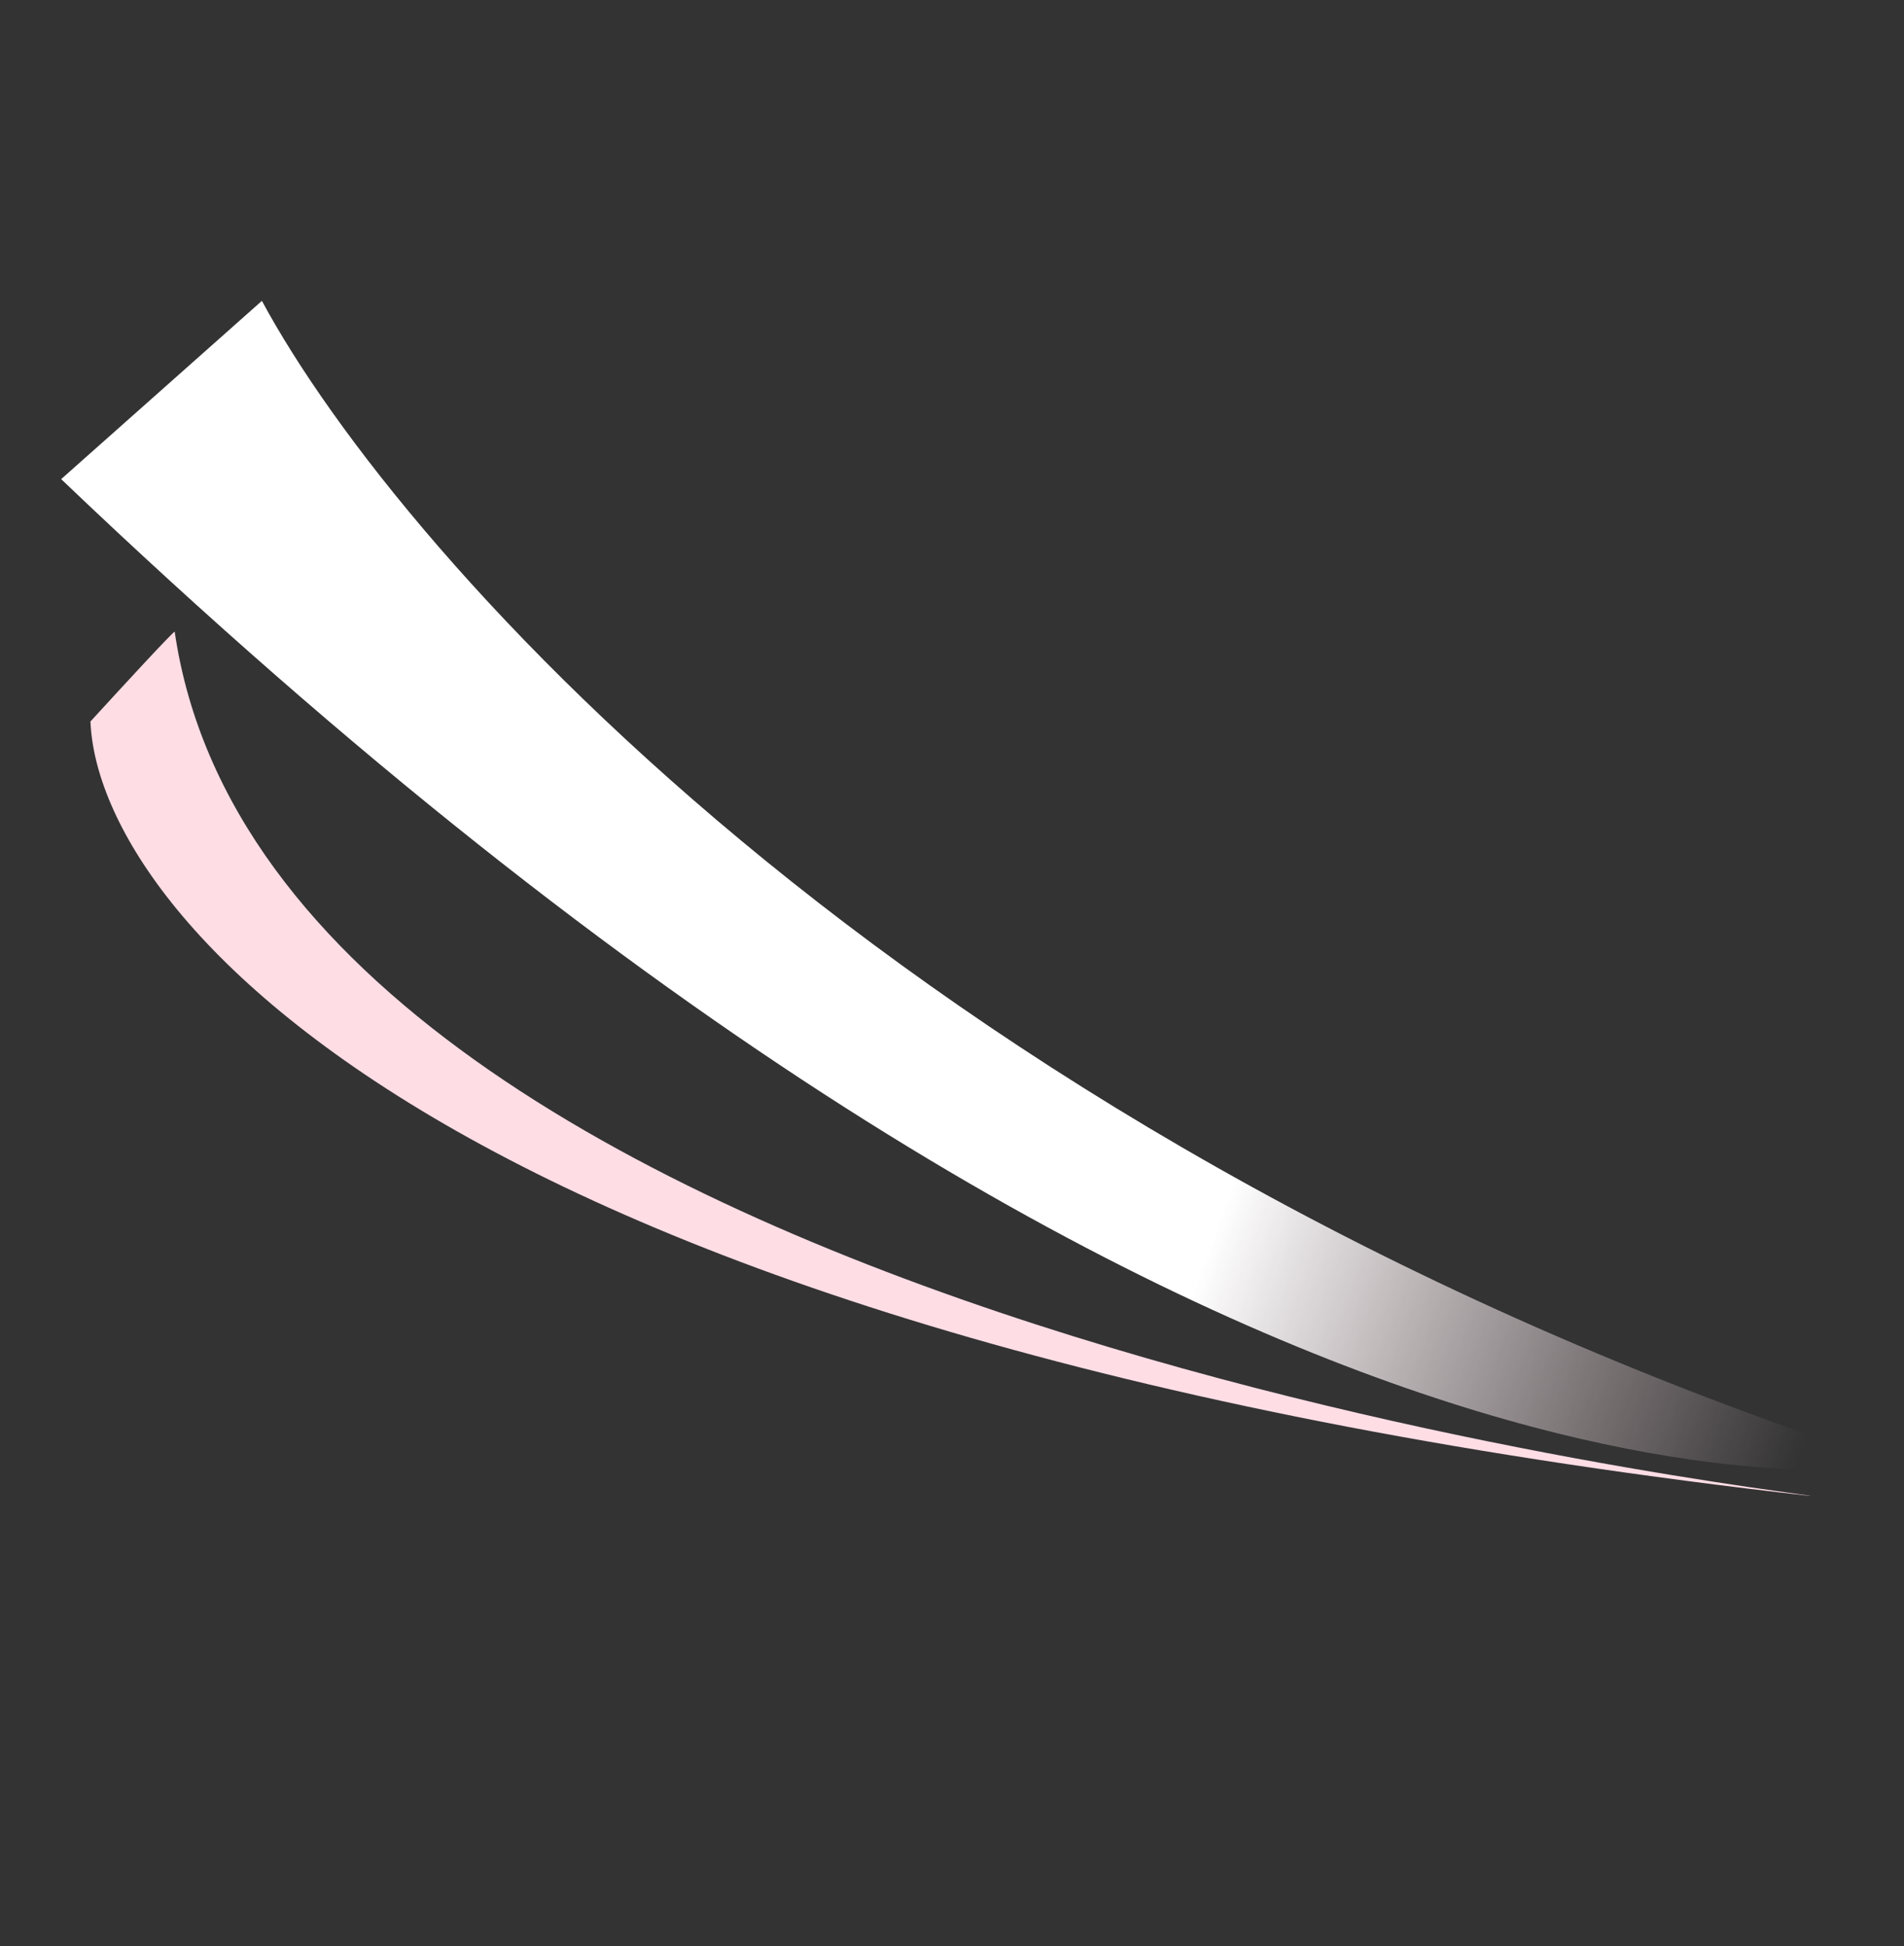
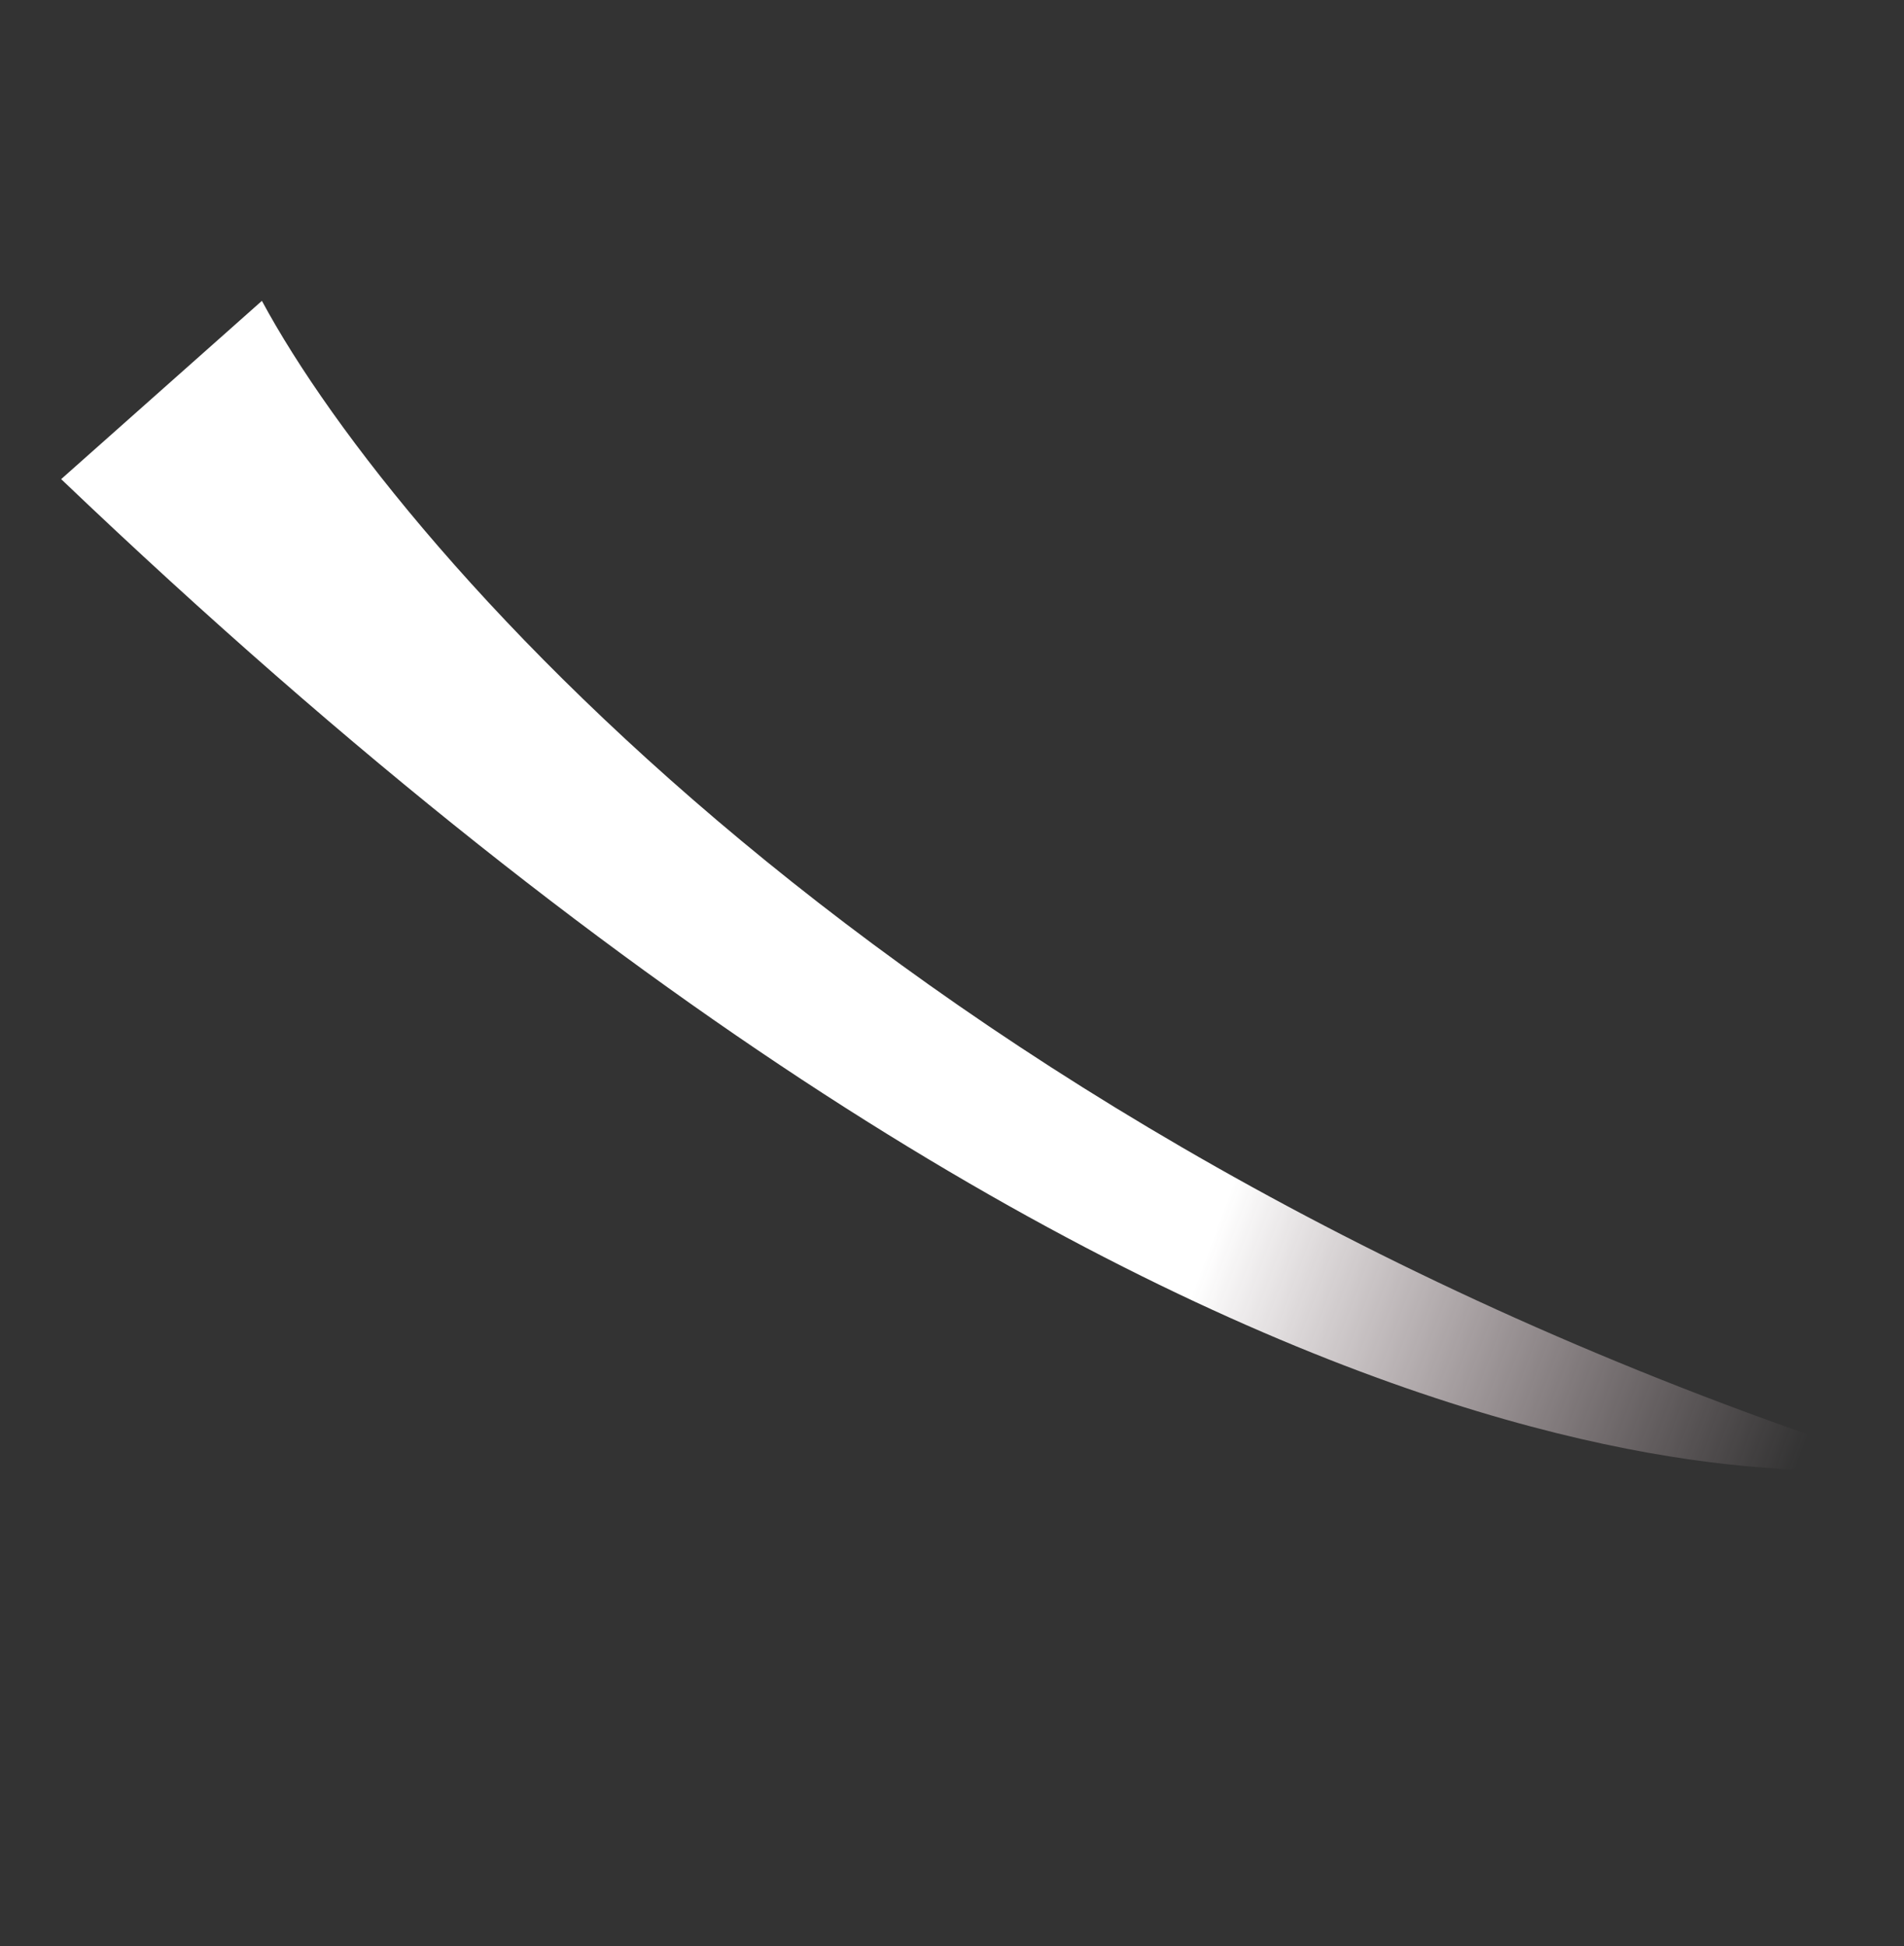
<svg xmlns="http://www.w3.org/2000/svg" width="1128" height="1153" viewBox="0 0 1128 1153" fill="none">
  <rect x="0" y="0" width="1128" height="1153" fill="#333333" stroke="none" />
  <path d="M1127.34 868.747C546.049 681.267 237.014 330.282 155.159 178.224L36.231 283.839C734.437 950.293 1121.64 866.064 1127.34 868.747Z" fill="url(#paint0_linear_943_1171)" />
-   <path d="M1072.65 886.218C268.807 795.587 58.337 542.586 53.583 427.415C70.837 408.525 104.978 371.457 103.507 374.304C163.698 786.376 1079.56 885.279 1072.65 886.218Z" fill="#FFDDE5" />
  <defs>
    <linearGradient id="paint0_linear_943_1171" x1="716.343" y1="739" x2="1064.34" y2="869" gradientUnits="userSpaceOnUse">
      <stop stop-color="white" />
      <stop offset="1" stop-color="#FFE2E9" stop-opacity="0" />
    </linearGradient>
  </defs>
</svg>